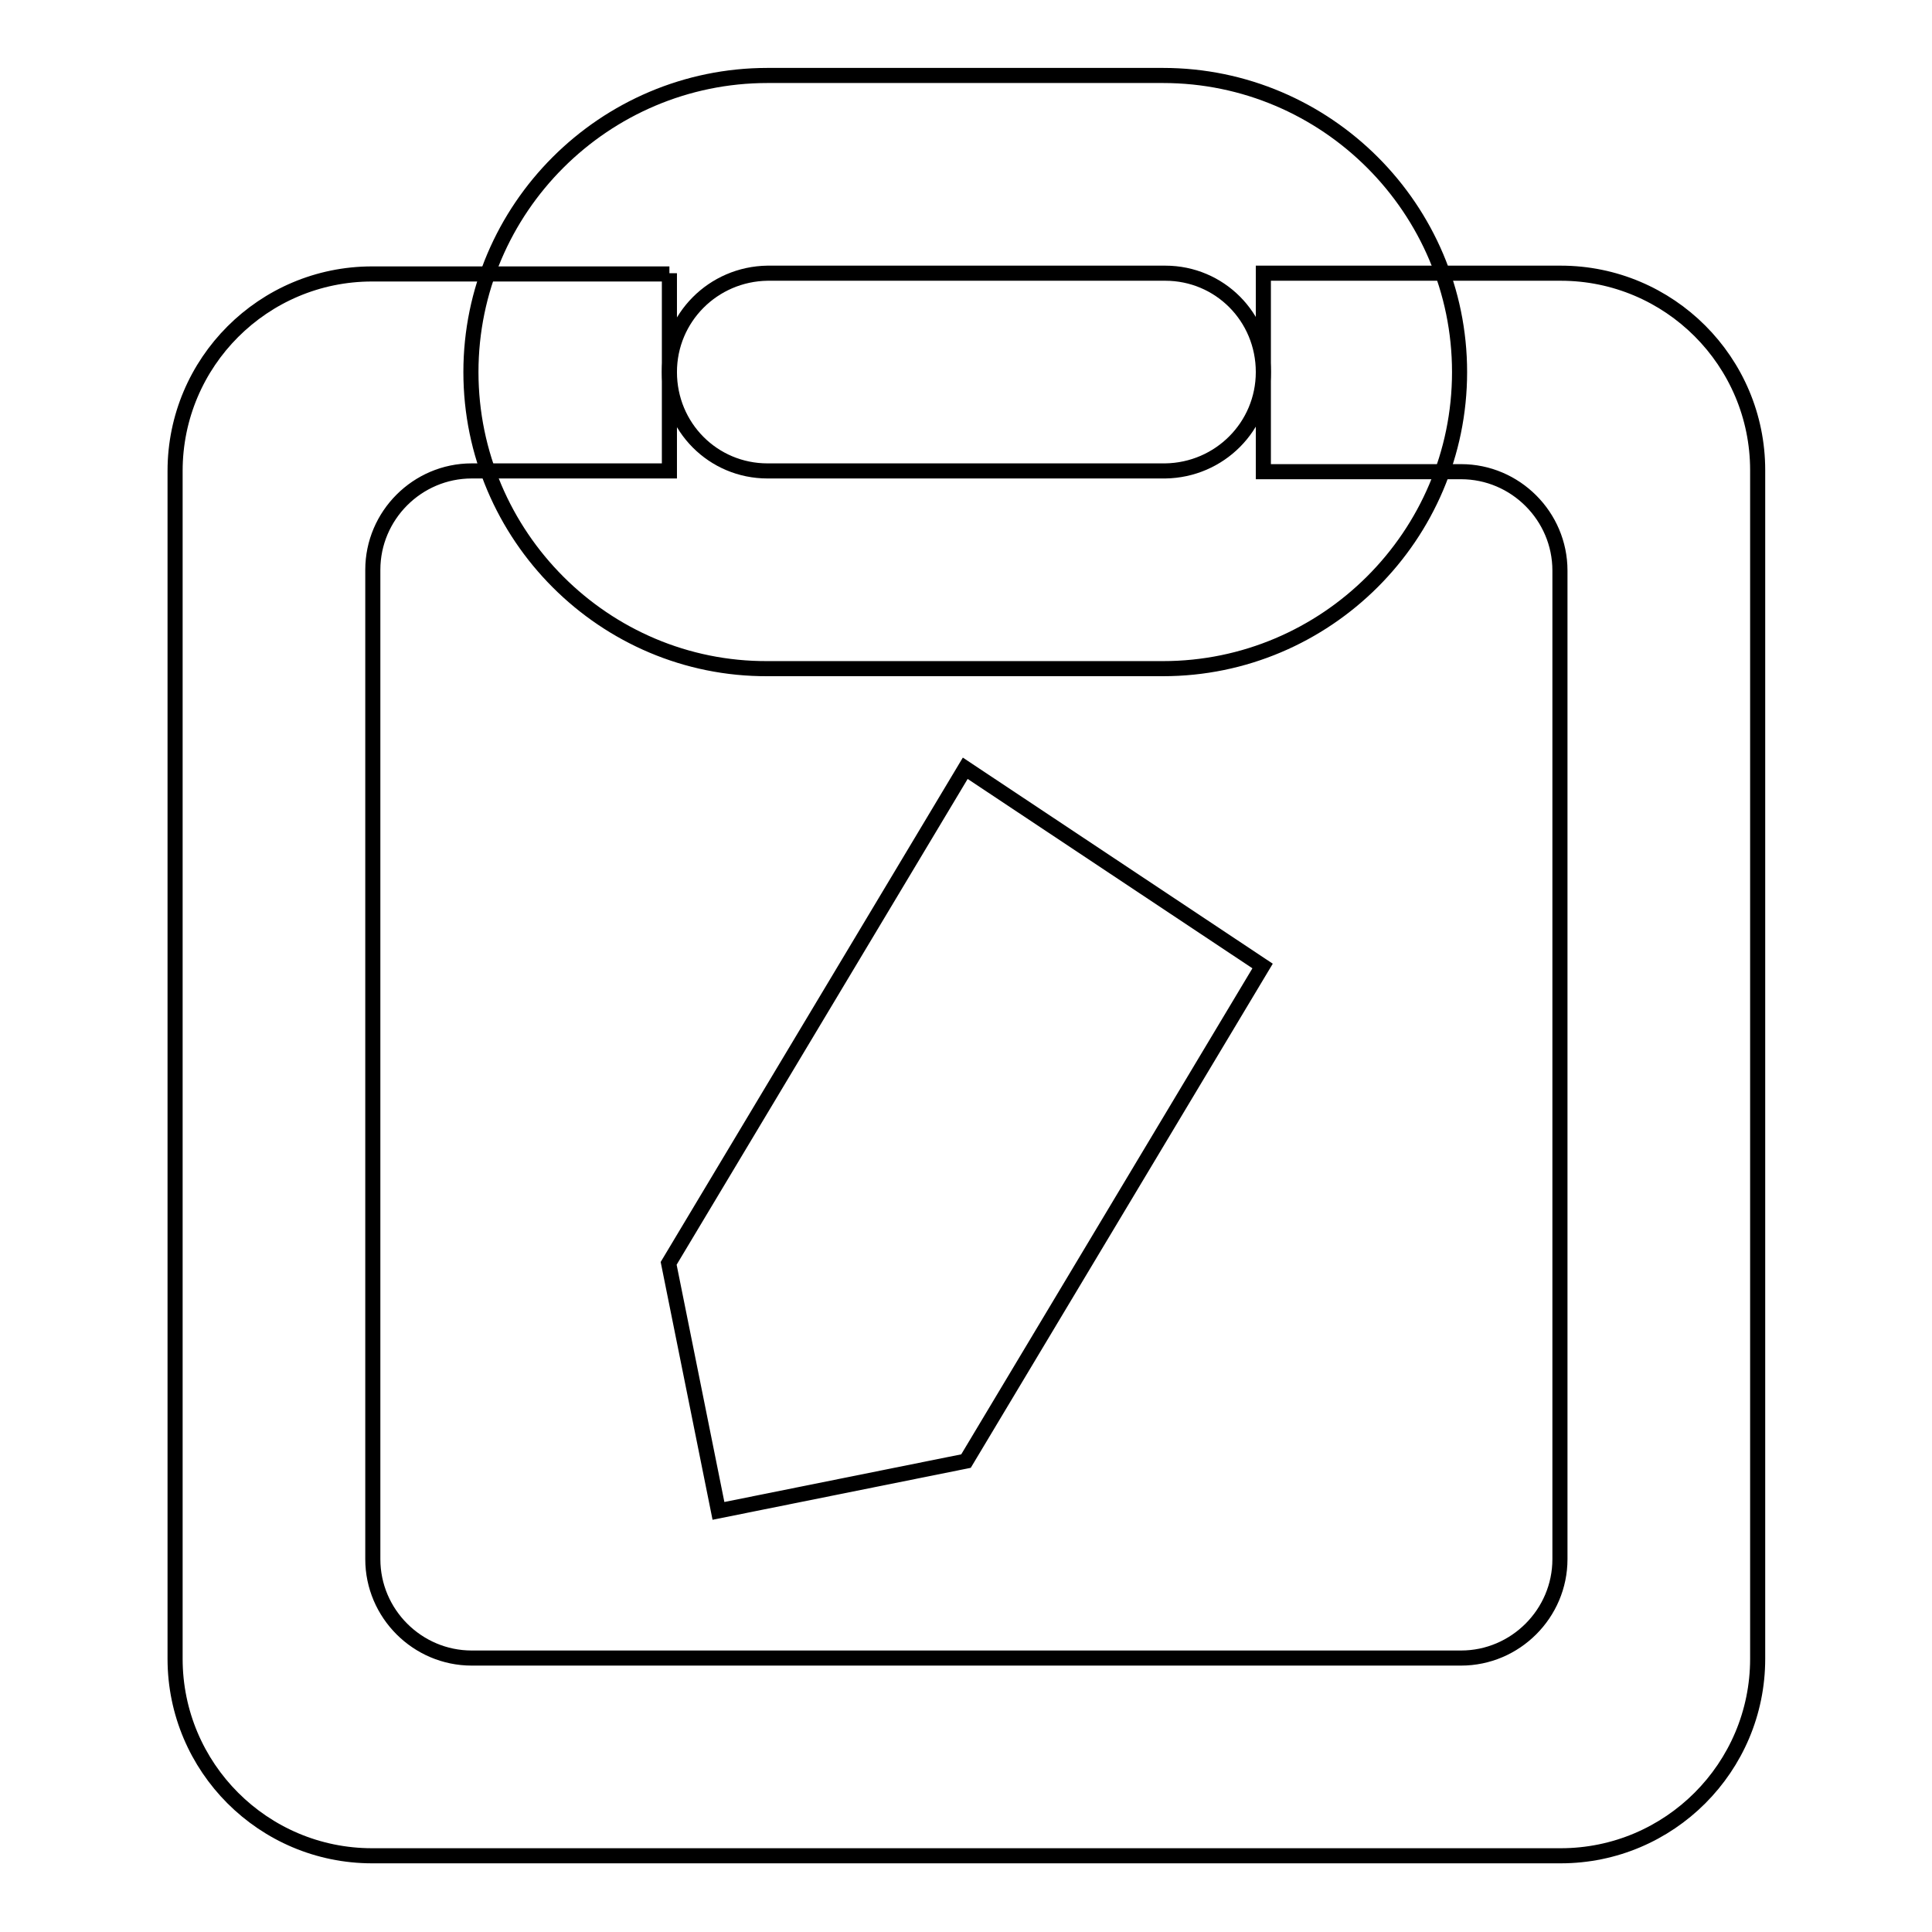
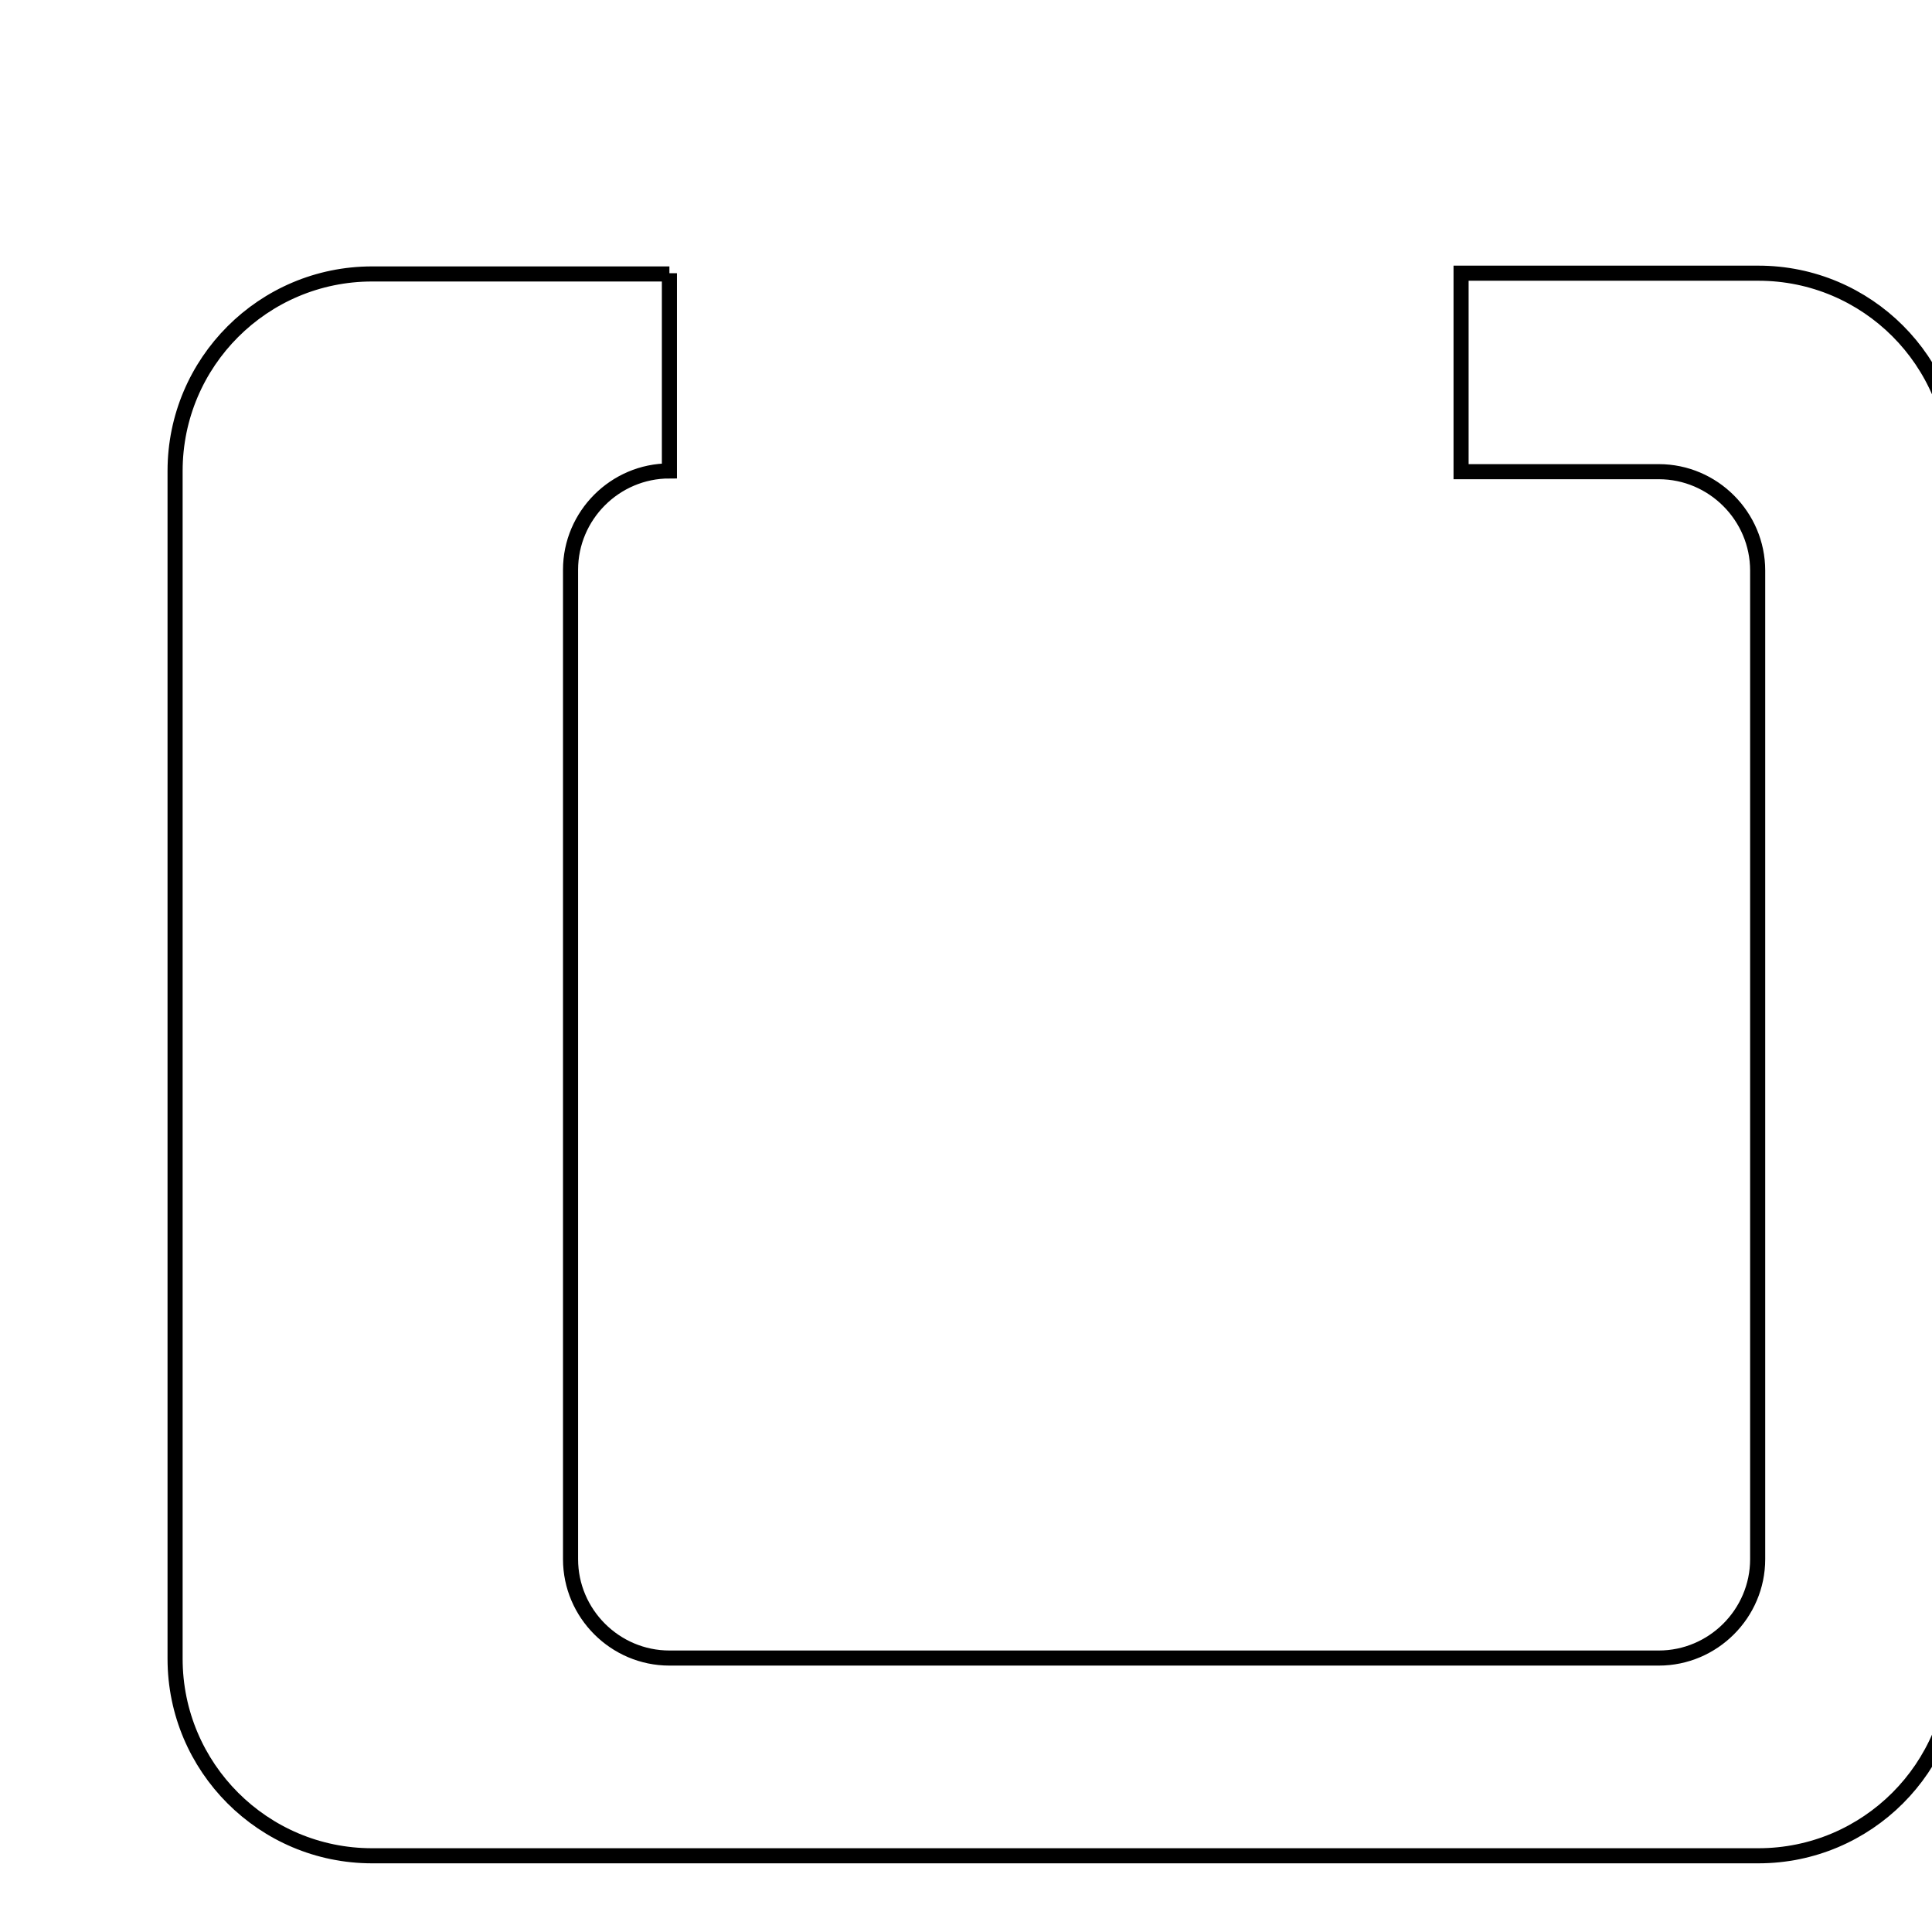
<svg xmlns="http://www.w3.org/2000/svg" version="1.1" x="0px" y="0px" viewBox="0 0 256 256" enable-background="new 0 0 256 256" xml:space="preserve">
  <g>
-     <path stroke-width="2" fill-opacity="0" stroke="#000000" d="M88.7,36.2v26.2H62.5c-7.2,0-13.1,5.9-13.1,13.1v131.1c0,7.2,5.9,13.1,13.1,13.1h131.1 c7.2,0,13.1-5.9,13.1-13.1V75.6c0-7.2-5.9-13.1-13.1-13.1h-26.2V36.2h39.4c14.4,0,26.1,11.7,26.1,26.1v157.5 c0,14.4-11.7,26.1-26.1,26.1H49.3c-14.4,0-26.1-11.7-26.1-26.1V62.4c0-14.4,11.7-26.1,26.1-26.1H88.7z" />
-     <path stroke-width="2" fill-opacity="0" stroke="#000000" d="M62.4,49.3c0-21.7,17.7-39.3,39.3-39.3h52.4c21.7,0,39.3,17.7,39.3,39.3c0,21.7-17.7,39.3-39.3,39.3h-52.4 C80.1,88.7,62.4,71,62.4,49.3z M88.7,49.3c0,7.3,5.8,13.1,13,13.1h52.7c7.2-0.1,13-5.9,13-13.1c0-7.3-5.8-13.1-13-13.1h-52.7 C94.5,36.3,88.7,42.1,88.7,49.3z M167.3,128L128,193.6l-32.8,6.6l-6.6-32.8l39.3-65.6L167.3,128z" />
+     <path stroke-width="2" fill-opacity="0" stroke="#000000" d="M88.7,36.2v26.2c-7.2,0-13.1,5.9-13.1,13.1v131.1c0,7.2,5.9,13.1,13.1,13.1h131.1 c7.2,0,13.1-5.9,13.1-13.1V75.6c0-7.2-5.9-13.1-13.1-13.1h-26.2V36.2h39.4c14.4,0,26.1,11.7,26.1,26.1v157.5 c0,14.4-11.7,26.1-26.1,26.1H49.3c-14.4,0-26.1-11.7-26.1-26.1V62.4c0-14.4,11.7-26.1,26.1-26.1H88.7z" />
  </g>
</svg>